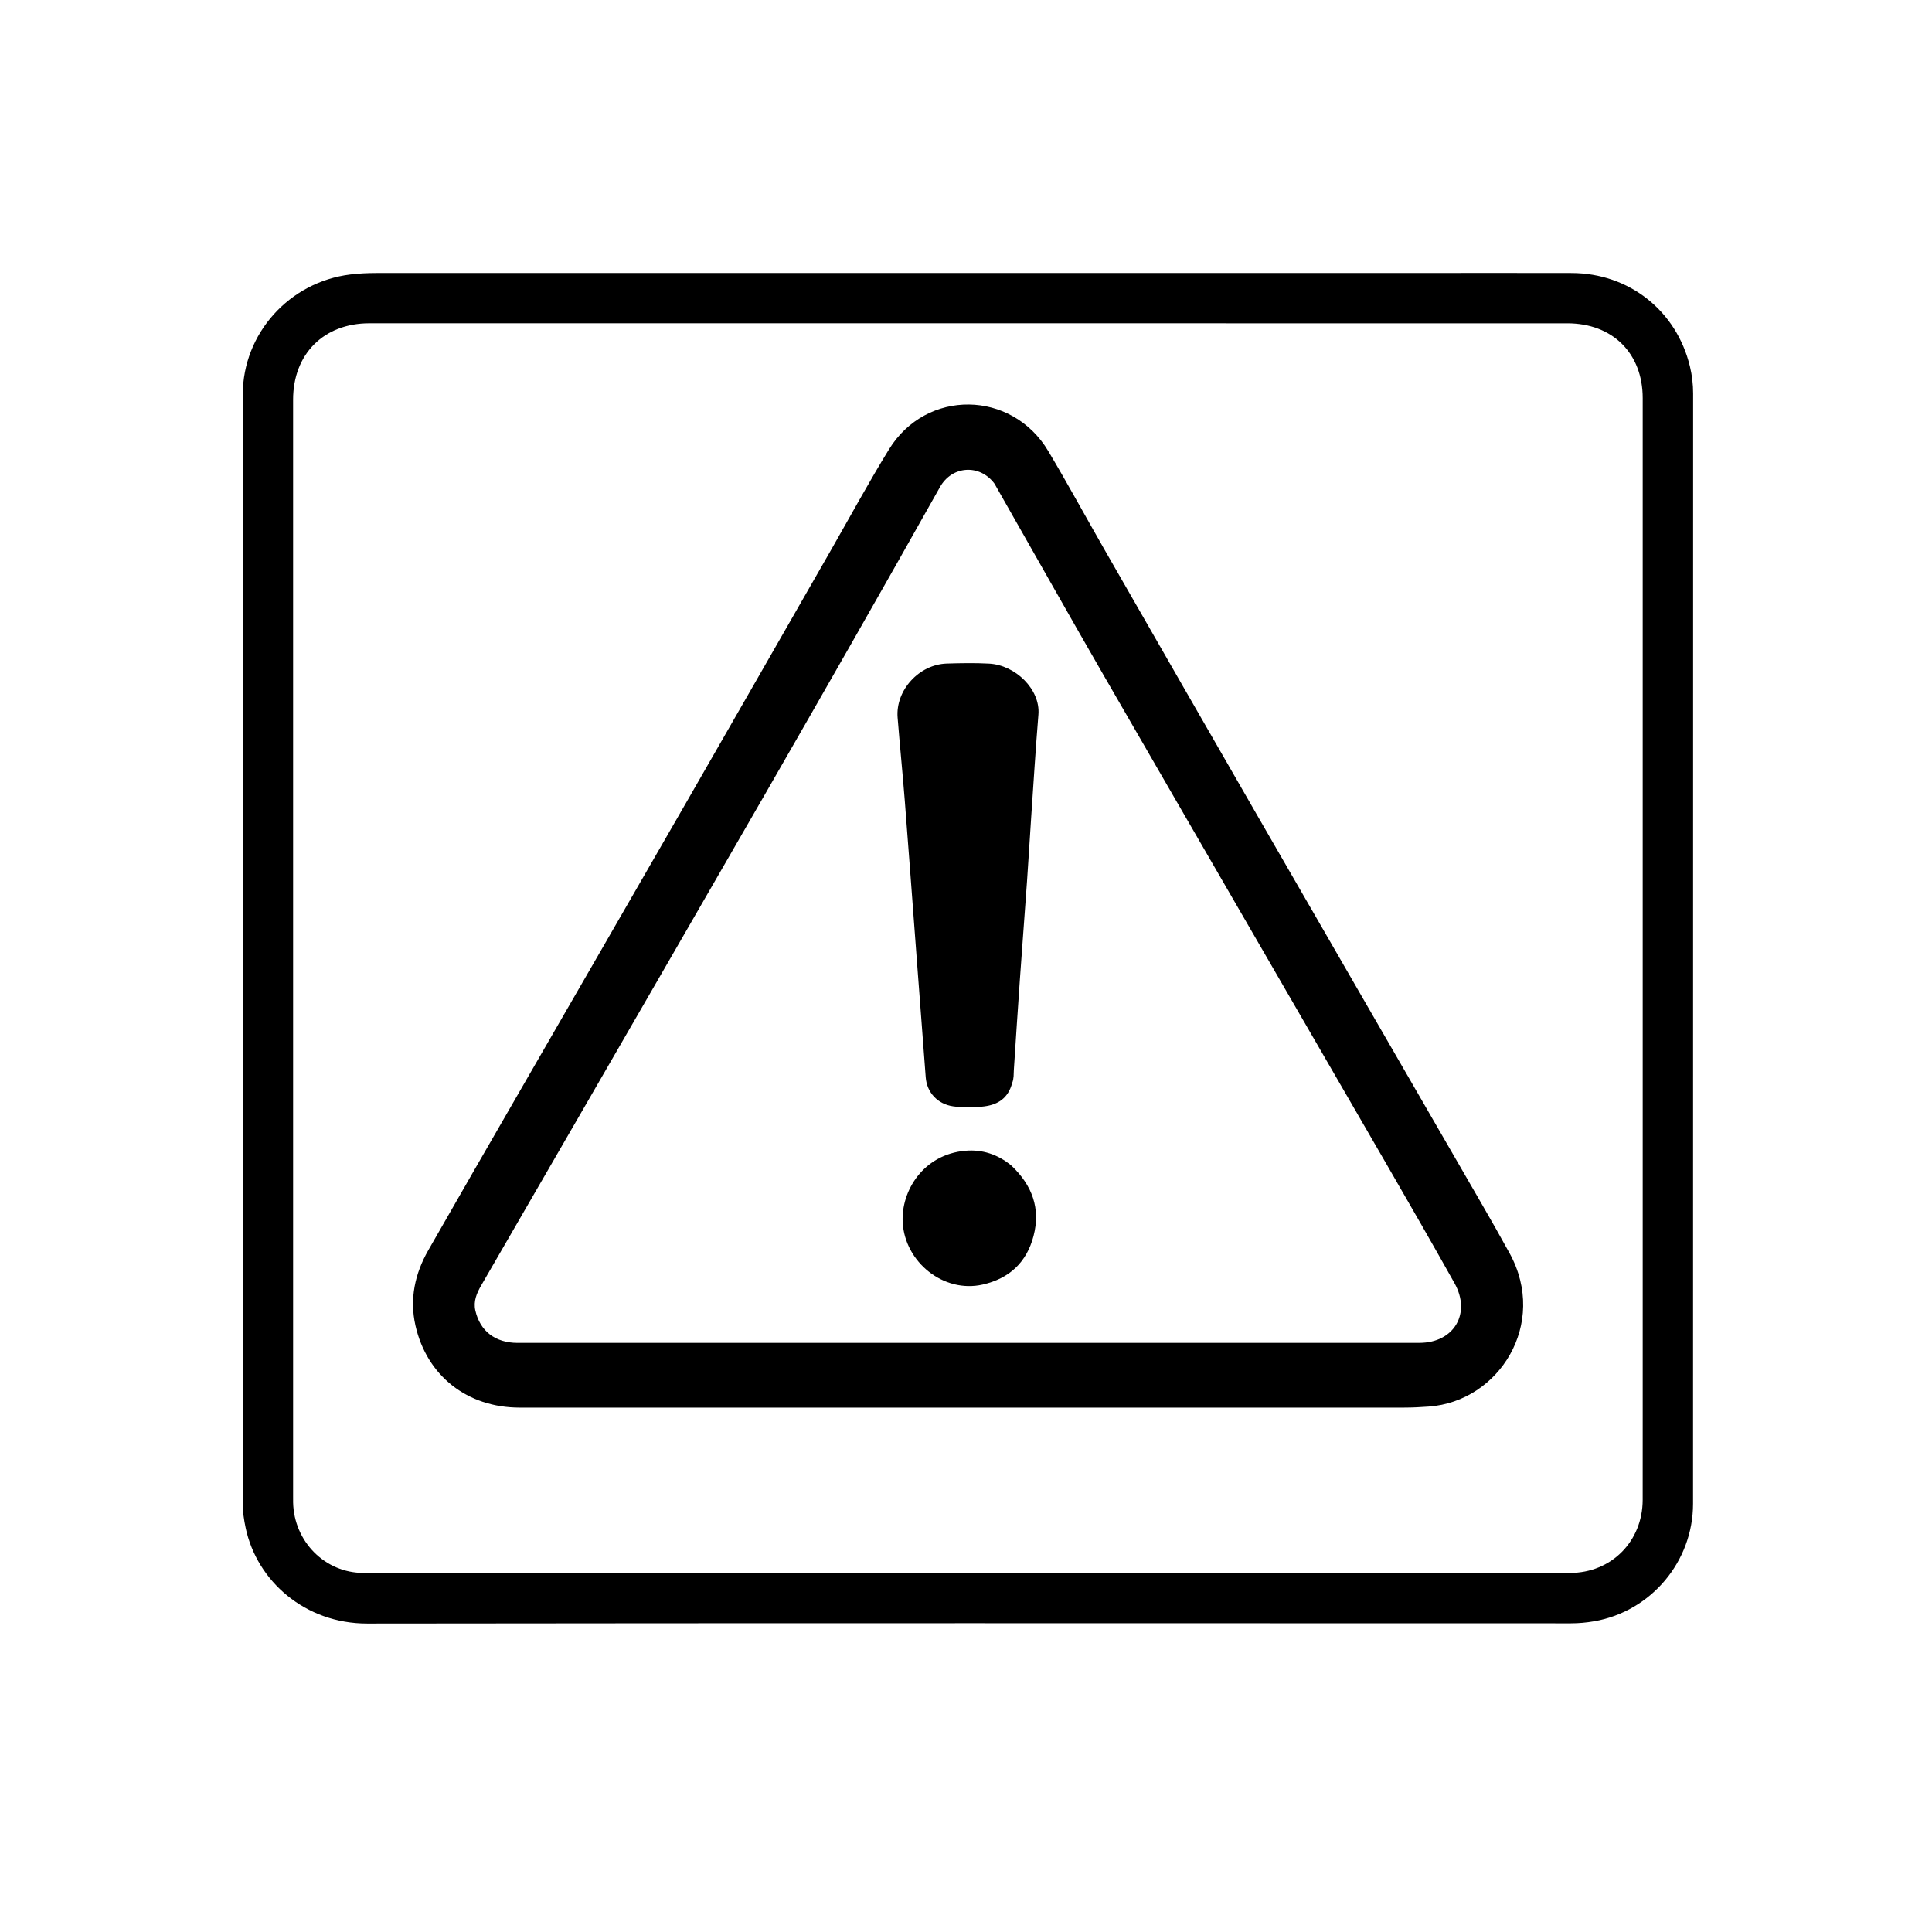
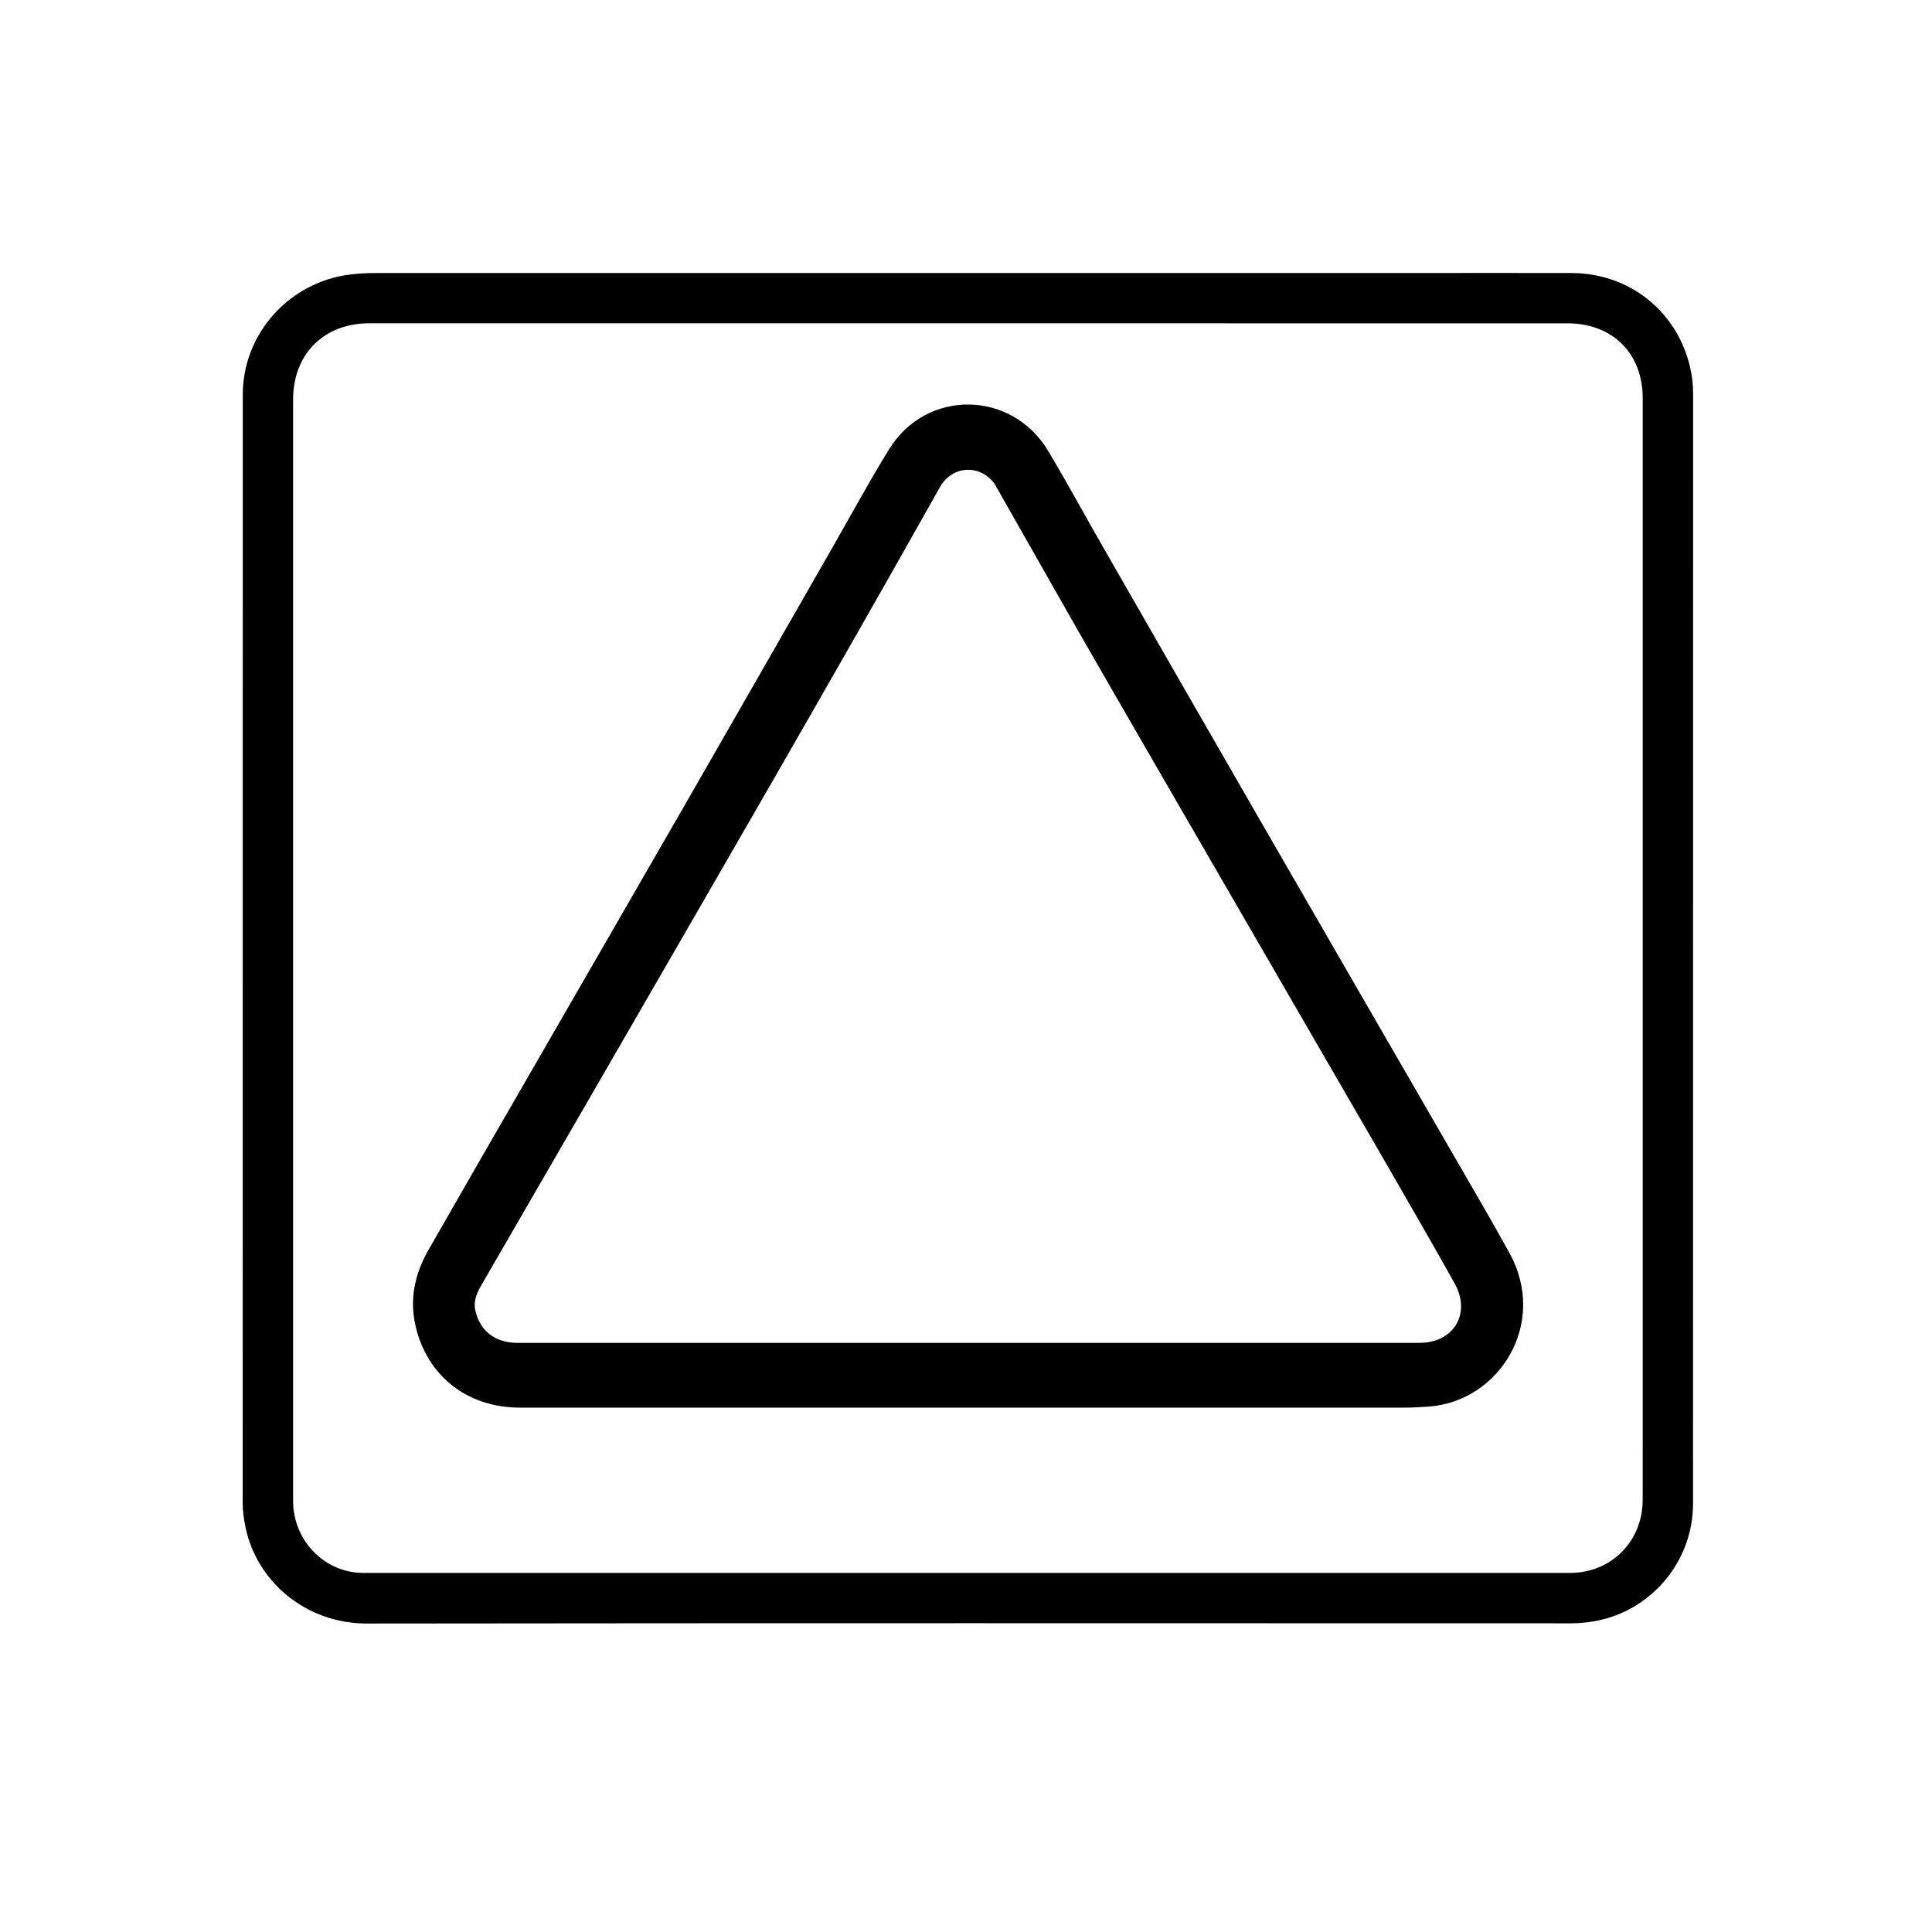
<svg xmlns="http://www.w3.org/2000/svg" version="1.1" id="Layer_1" x="0px" y="0px" width="100%" viewBox="0 0 1024 1024" enable-background="new 0 0 1024 1024" xml:space="preserve">
  <path fill="#000000" opacity="1" stroke="none" d=" M759,144.689   C783.997,144.693 808.495,144.65 832.992,144.712   C863.448,144.789 888.612,164.702 895.709,194.278   C896.836,198.973 897.389,203.721 897.388,208.59   C897.342,404.735 897.35,600.879 897.347,797.024   C897.347,827.623 875.082,854.077 844.978,859.302   C840.872,860.014 836.764,860.395 832.581,860.394   C619.937,860.362 407.294,860.236 194.652,860.506   C161.748,860.547 136.199,838.024 130.22,809.891   C129.287,805.501 128.631,801.089 128.632,796.555   C128.671,600.743 128.658,404.932 128.68,209.12   C128.684,176.808 153.353,149.463 185.639,145.489   C190.299,144.915 194.912,144.711 199.562,144.71   C385.875,144.694 572.187,144.693 759,144.689  M870.665,751.5   C870.666,571.336 870.669,391.171 870.667,211.006   C870.666,187.243 854.66,171.368 830.762,171.368   C619.097,171.366 407.433,171.362 195.768,171.35   C171.63,171.349 155.349,187.629 155.349,211.853   C155.347,405.351 155.348,598.849 155.348,792.347   C155.348,793.681 155.327,795.014 155.358,796.347   C155.835,817.092 172.298,833.681 192.634,833.684   C405.798,833.708 618.963,833.711 832.127,833.684   C854.034,833.681 870.593,816.962 870.653,795   C870.692,780.833 870.663,766.667 870.665,751.5  z" />
  <path fill="#000000" opacity="1" stroke="none" d=" M770.193,611.891   C780.309,629.551 790.52,646.742 800.124,664.265   C820.616,701.655 794.495,742.815 757.335,745.511   C753.008,745.825 748.698,746.06 744.371,746.06   C588.056,746.069 431.74,746.075 275.424,746.065   C247.673,746.063 226.194,729.199 220.187,702.502   C217.005,688.364 219.932,675.047 227.001,662.659   C243.512,633.726 260.187,604.887 276.826,576.027   C305.777,525.813 334.799,475.64 363.7,425.397   C389.278,380.932 414.731,336.395 440.243,291.892   C450.514,273.974 460.354,255.792 471.166,238.207   C490.94,206.044 536.255,206.606 555.633,239.136   C565.945,256.448 575.568,274.169 585.601,291.65   C612.712,338.889 639.824,386.127 667.031,433.31   C701.309,492.759 735.681,552.154 770.193,611.891  M527.122,256.389   C519.349,245.851 504.638,246.714 498.212,258.15   C436.871,367.334 373.934,475.602 311.311,584.051   C292.575,616.497 273.756,648.895 255.021,681.341   C252.677,685.401 250.835,689.712 251.941,694.579   C254.432,705.543 262.515,711.761 274.388,711.762   C433.697,711.773 593.005,711.776 752.313,711.743   C770.657,711.739 779.894,696.135 770.914,680.1   C759.442,659.614 747.737,639.256 735.982,618.93   C685.956,532.427 635.803,445.998 585.848,359.454   C566.201,325.417 546.95,291.15 527.122,256.389  z" />
-   <path fill="#000000" opacity="1" stroke="none" d=" M536.481,573.986   C534.374,581.989 529.063,585.47 521.598,586.417   C516.108,587.113 510.637,587.154 505.168,586.373   C497.028,585.21 491.274,579.12 490.655,571.006   C488.961,548.82 487.29,526.633 485.615,504.446   C483.603,477.789 481.656,451.127 479.564,424.477   C478.408,409.749 476.929,395.046 475.751,380.32   C474.599,365.914 487.072,352.171 501.769,351.704   C509.257,351.466 516.776,351.33 524.25,351.732   C538.174,352.48 551.469,365.363 550.38,378.73   C548.897,396.943 547.772,415.186 546.532,433.418   C545.765,444.692 545.123,455.974 544.33,467.246   C543.105,484.641 541.759,502.027 540.539,519.422   C539.422,535.336 538.394,551.256 537.353,567.174   C537.212,569.327 537.45,571.518 536.481,573.986  z" />
-   <path fill="#000000" opacity="1" stroke="none" d=" M536.105,617.831   C547.094,628.278 551.613,640.515 547.795,655.101   C544.129,669.109 534.969,677.642 520.817,680.852   C500.216,685.525 479.62,669.042 478.447,647.884   C477.523,631.203 489.407,611.832 511.695,609.922   C520.554,609.163 528.824,611.766 536.105,617.831  z" />
</svg>